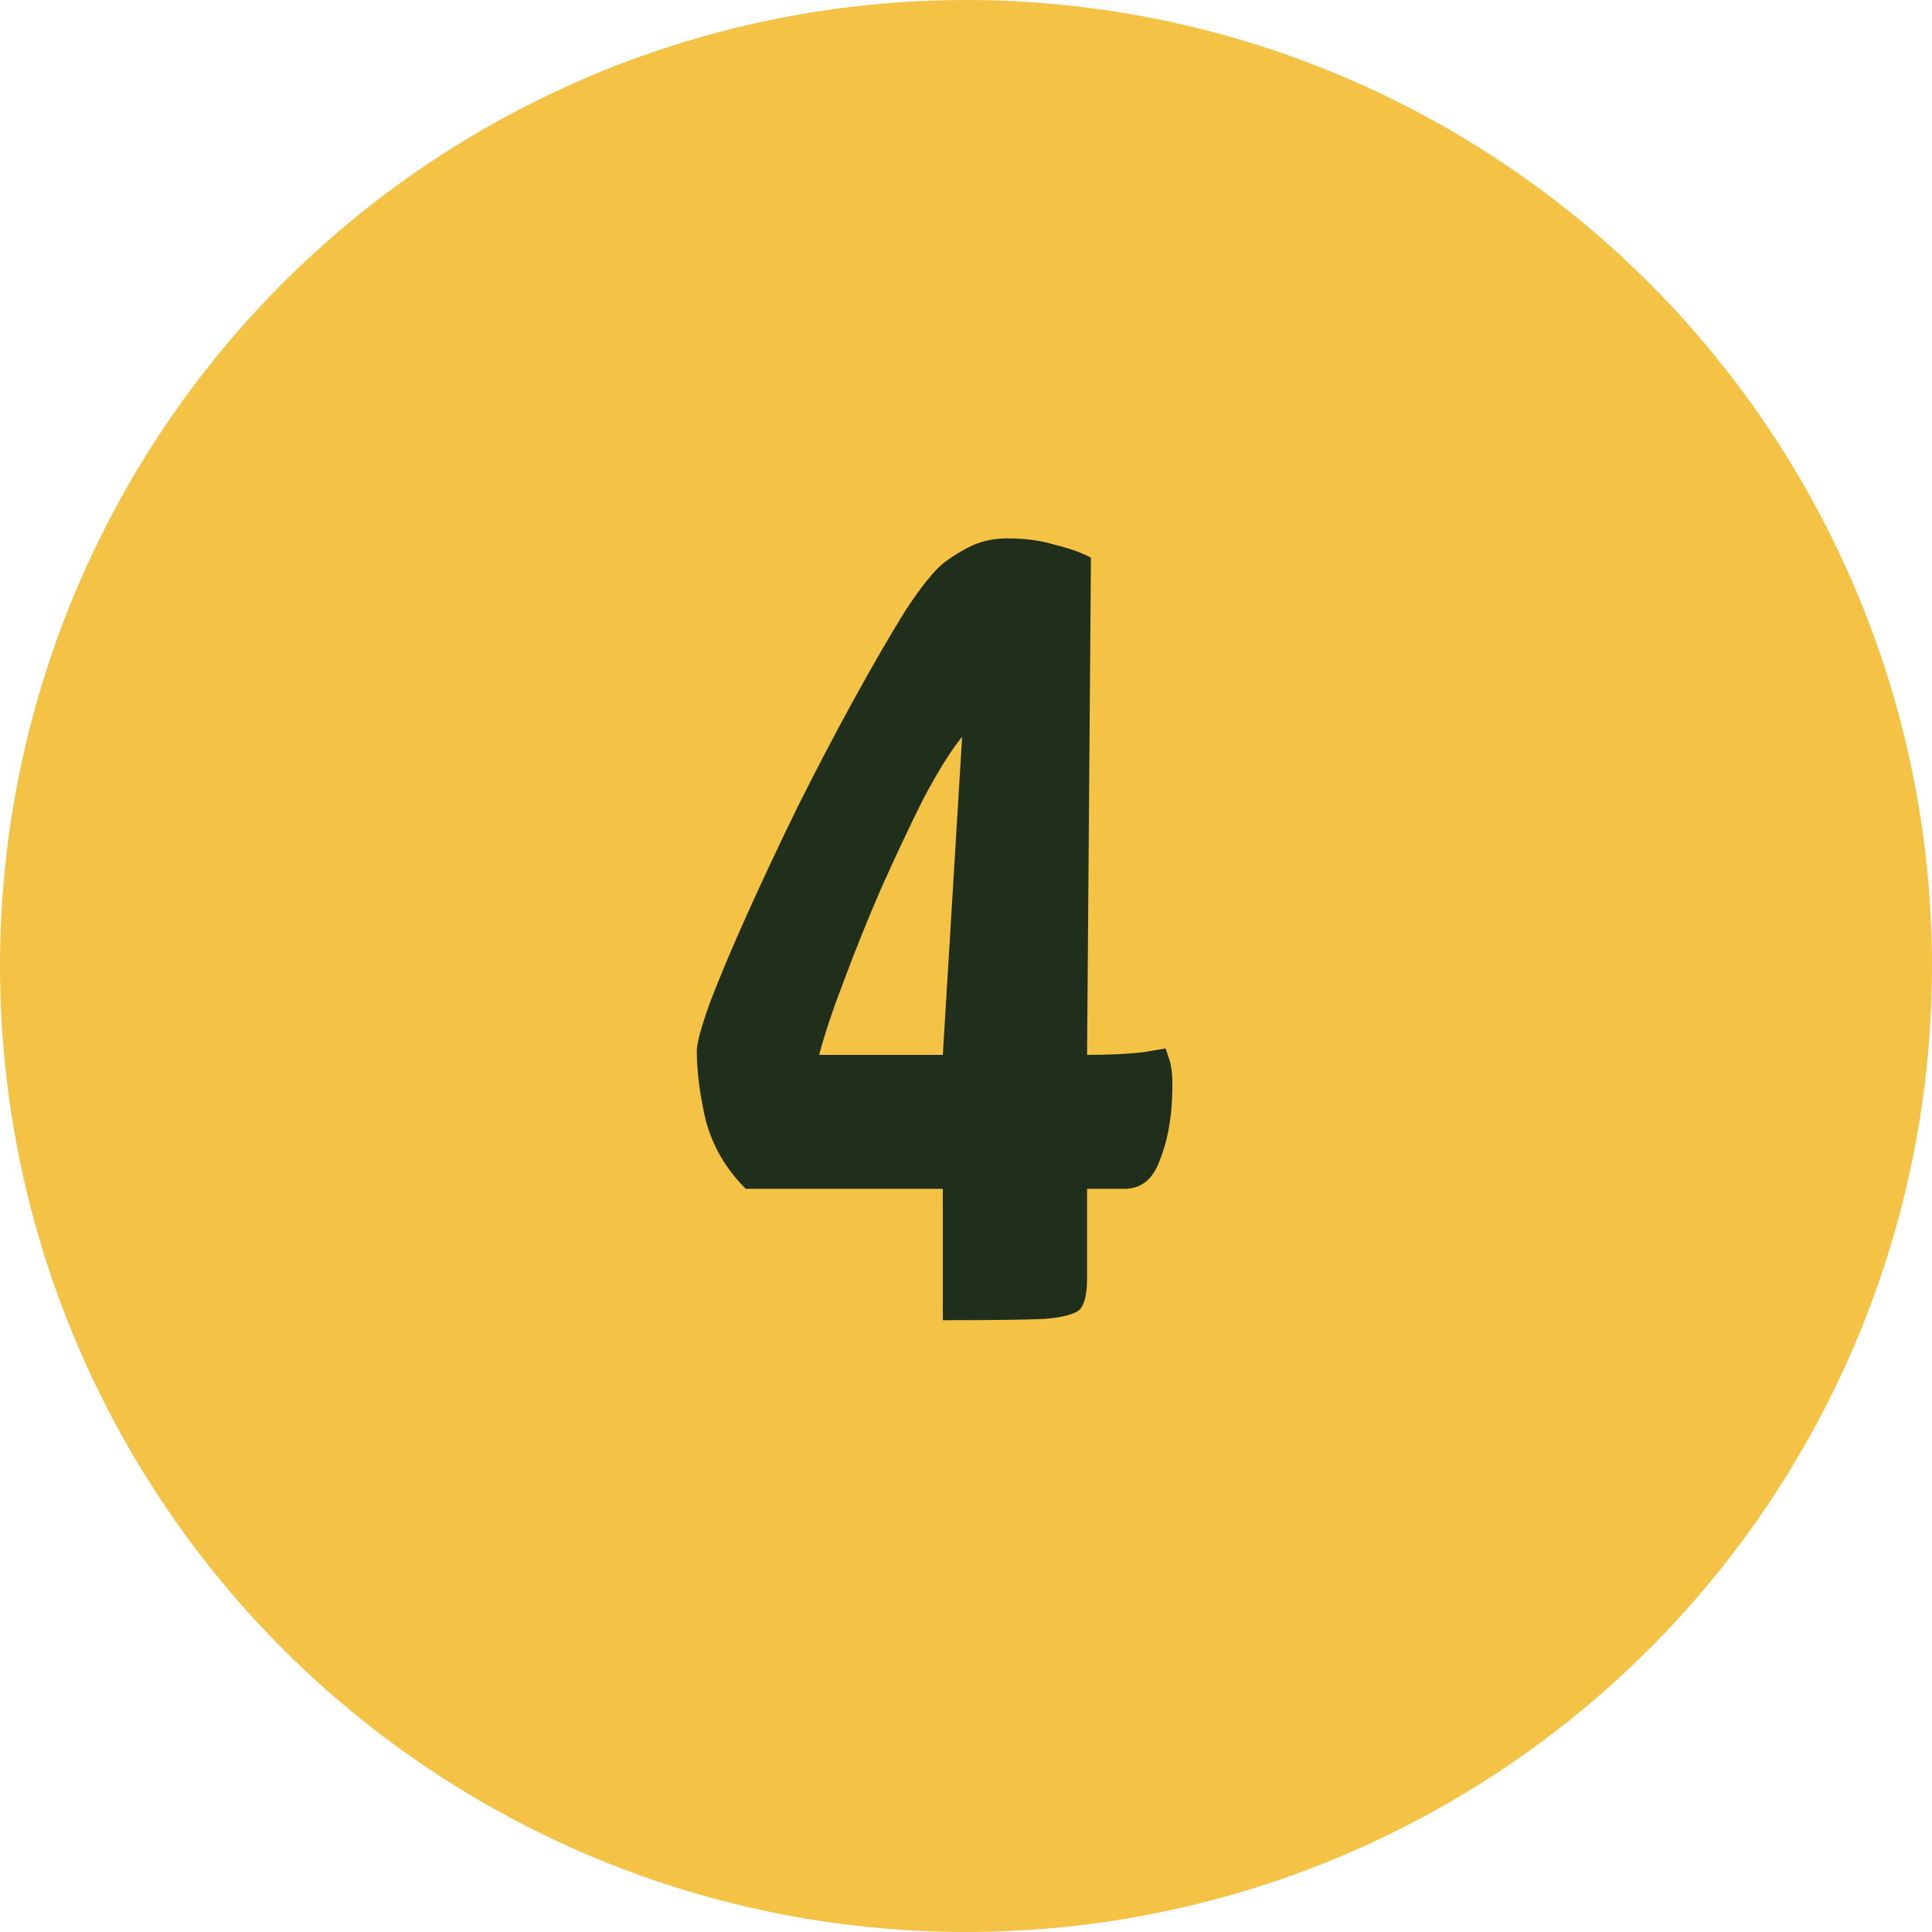
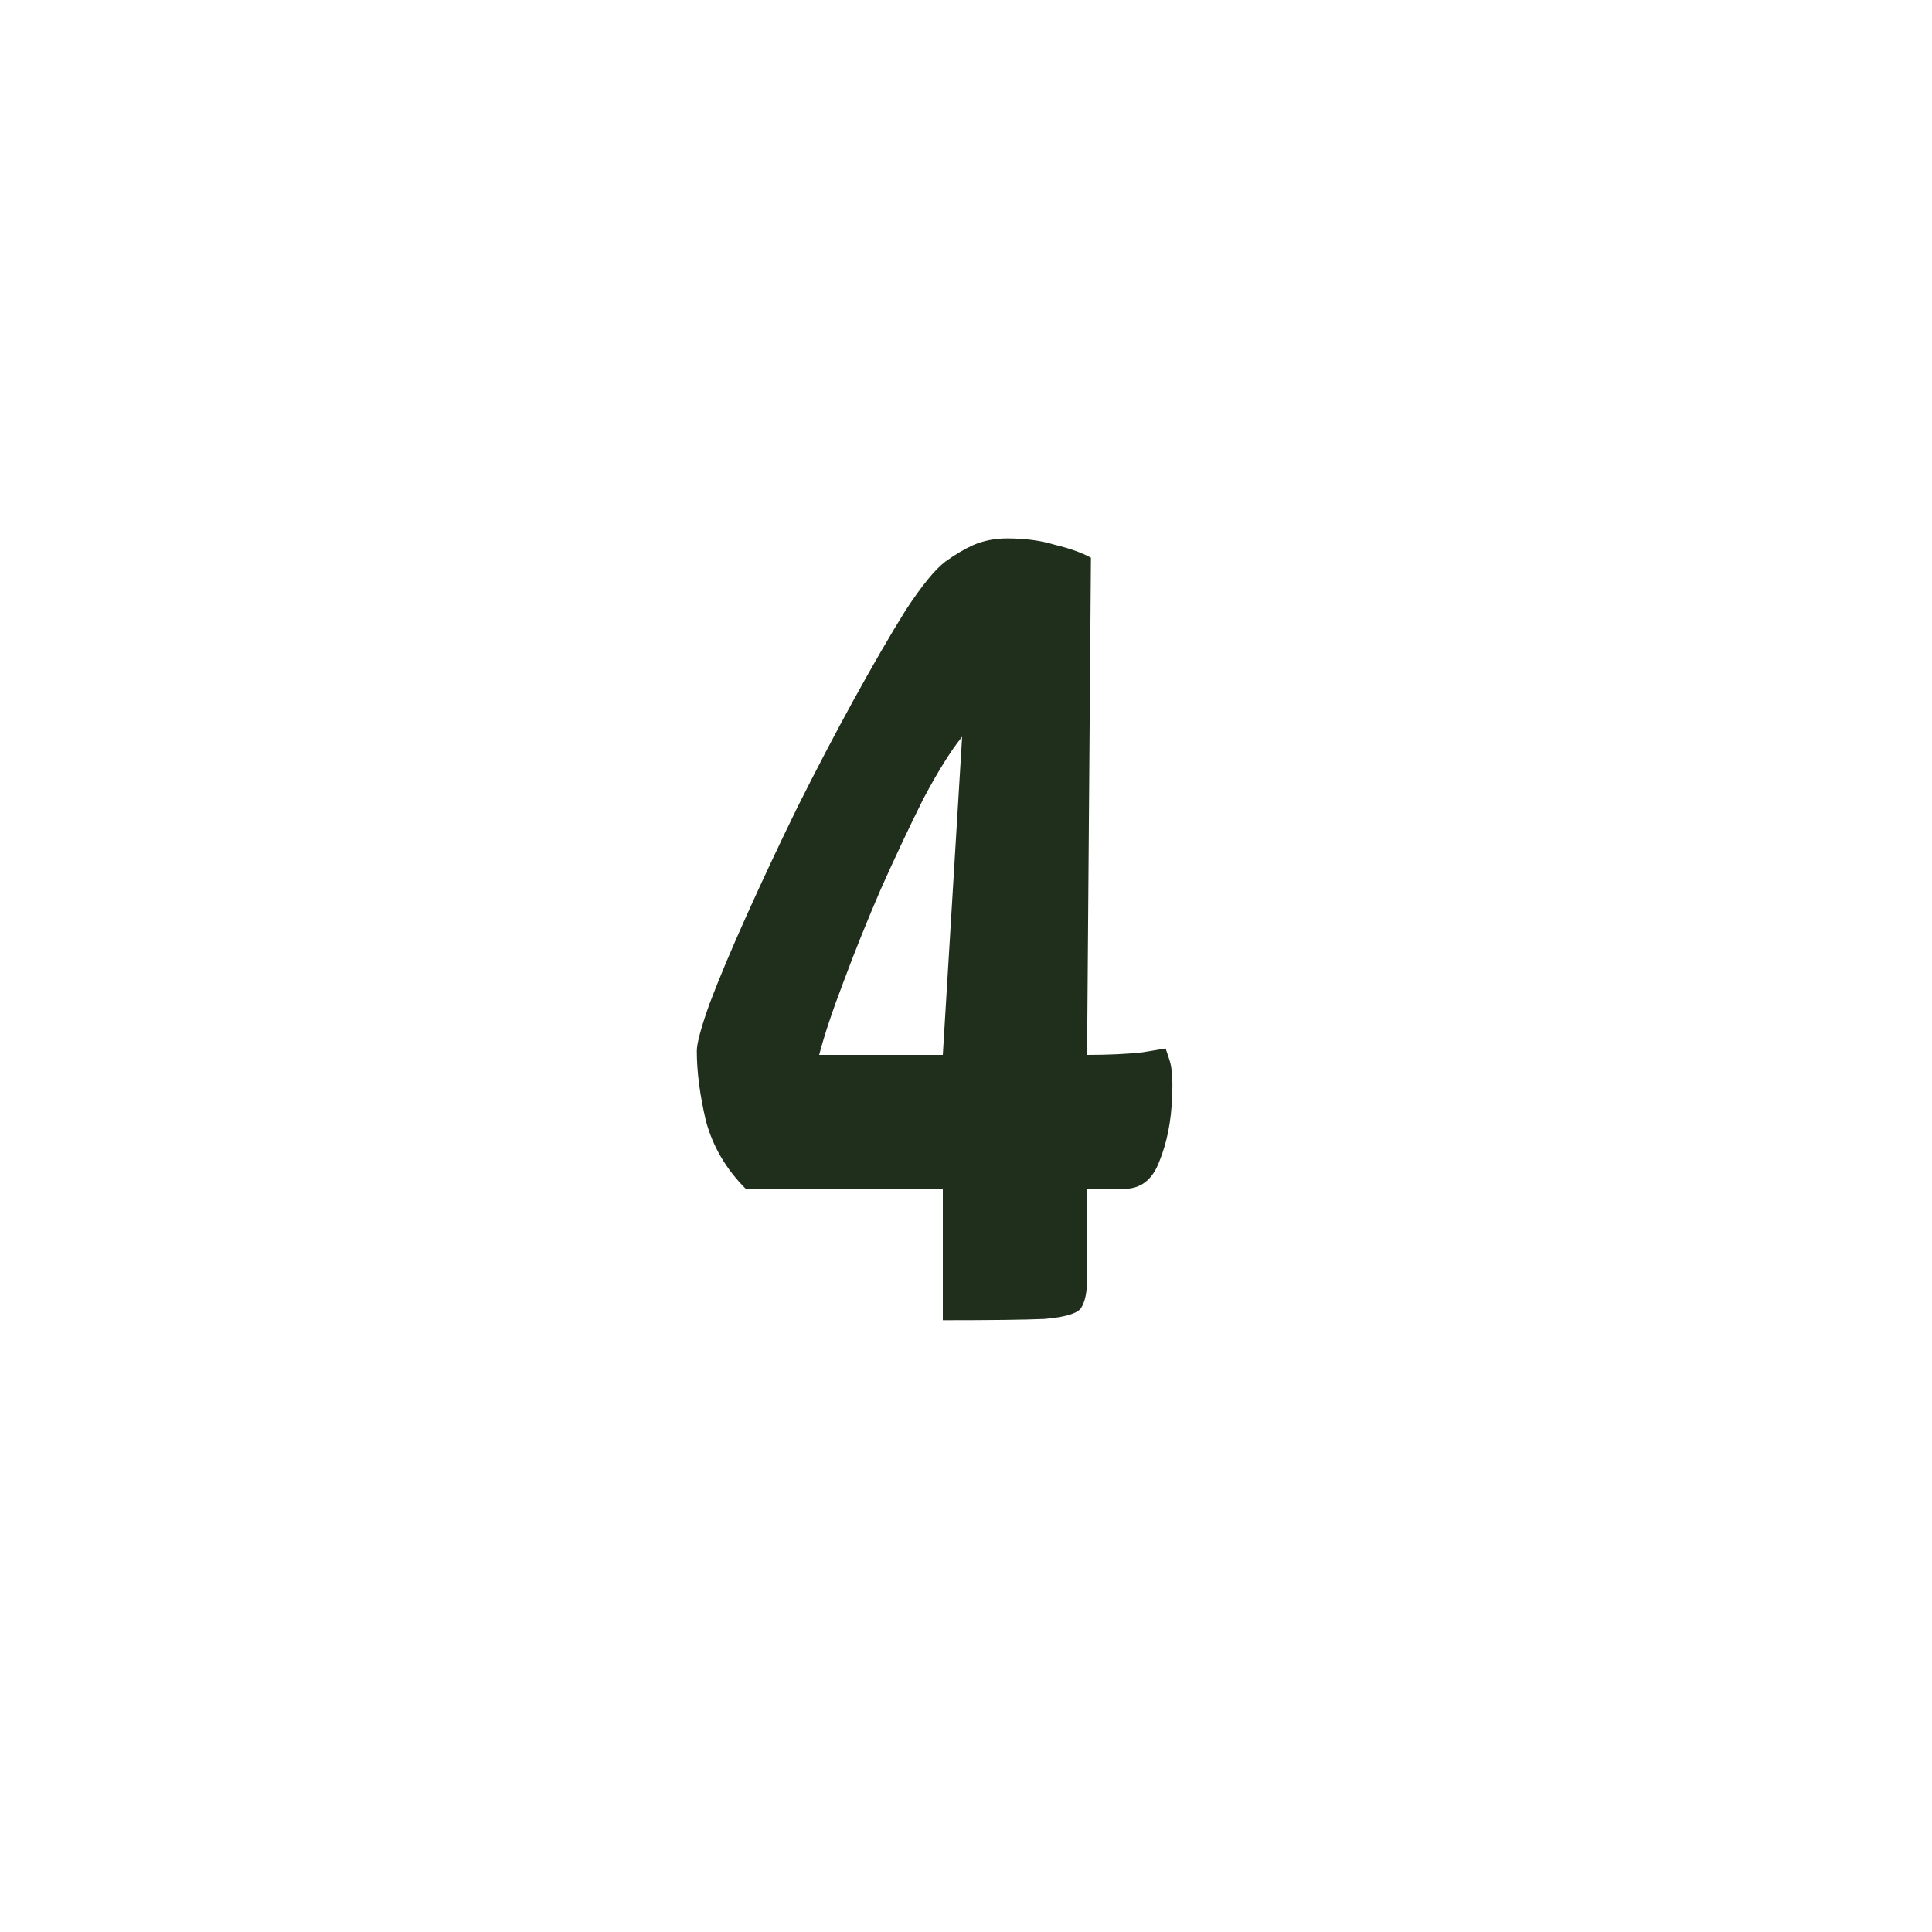
<svg xmlns="http://www.w3.org/2000/svg" width="60" height="60" viewBox="0 0 60 60" fill="none">
-   <circle cx="30" cy="30" r="30" fill="#F4C245" />
  <path d="M29.28 41V36.92H23.16C22.547 36.307 22.133 35.6 21.92 34.8C21.733 34 21.64 33.28 21.64 32.64C21.64 32.4 21.773 31.907 22.04 31.16C22.333 30.387 22.72 29.467 23.2 28.4C23.68 27.333 24.2 26.227 24.76 25.08C25.347 23.907 25.933 22.787 26.52 21.72C27.107 20.653 27.64 19.733 28.12 18.96C28.627 18.187 29.04 17.68 29.36 17.44C29.653 17.227 29.947 17.053 30.24 16.92C30.56 16.787 30.907 16.72 31.28 16.72C31.84 16.72 32.333 16.787 32.76 16.92C33.213 17.027 33.587 17.16 33.88 17.32L33.76 32.76C34.427 32.76 35 32.733 35.48 32.68C35.96 32.6 36.2 32.56 36.2 32.56C36.2 32.56 36.24 32.68 36.32 32.92C36.4 33.16 36.427 33.547 36.4 34.08C36.373 34.827 36.24 35.493 36 36.08C35.787 36.64 35.427 36.92 34.92 36.92H33.76V39.72C33.76 40.147 33.693 40.453 33.56 40.64C33.427 40.8 33.053 40.907 32.44 40.96C31.827 40.987 30.773 41 29.28 41ZM25.44 32.76H29.28L29.88 22.88C29.533 23.307 29.133 23.947 28.68 24.8C28.253 25.653 27.813 26.587 27.36 27.6C26.933 28.587 26.547 29.547 26.2 30.48C25.853 31.387 25.6 32.147 25.44 32.76Z" fill="#202F1B" />
</svg>